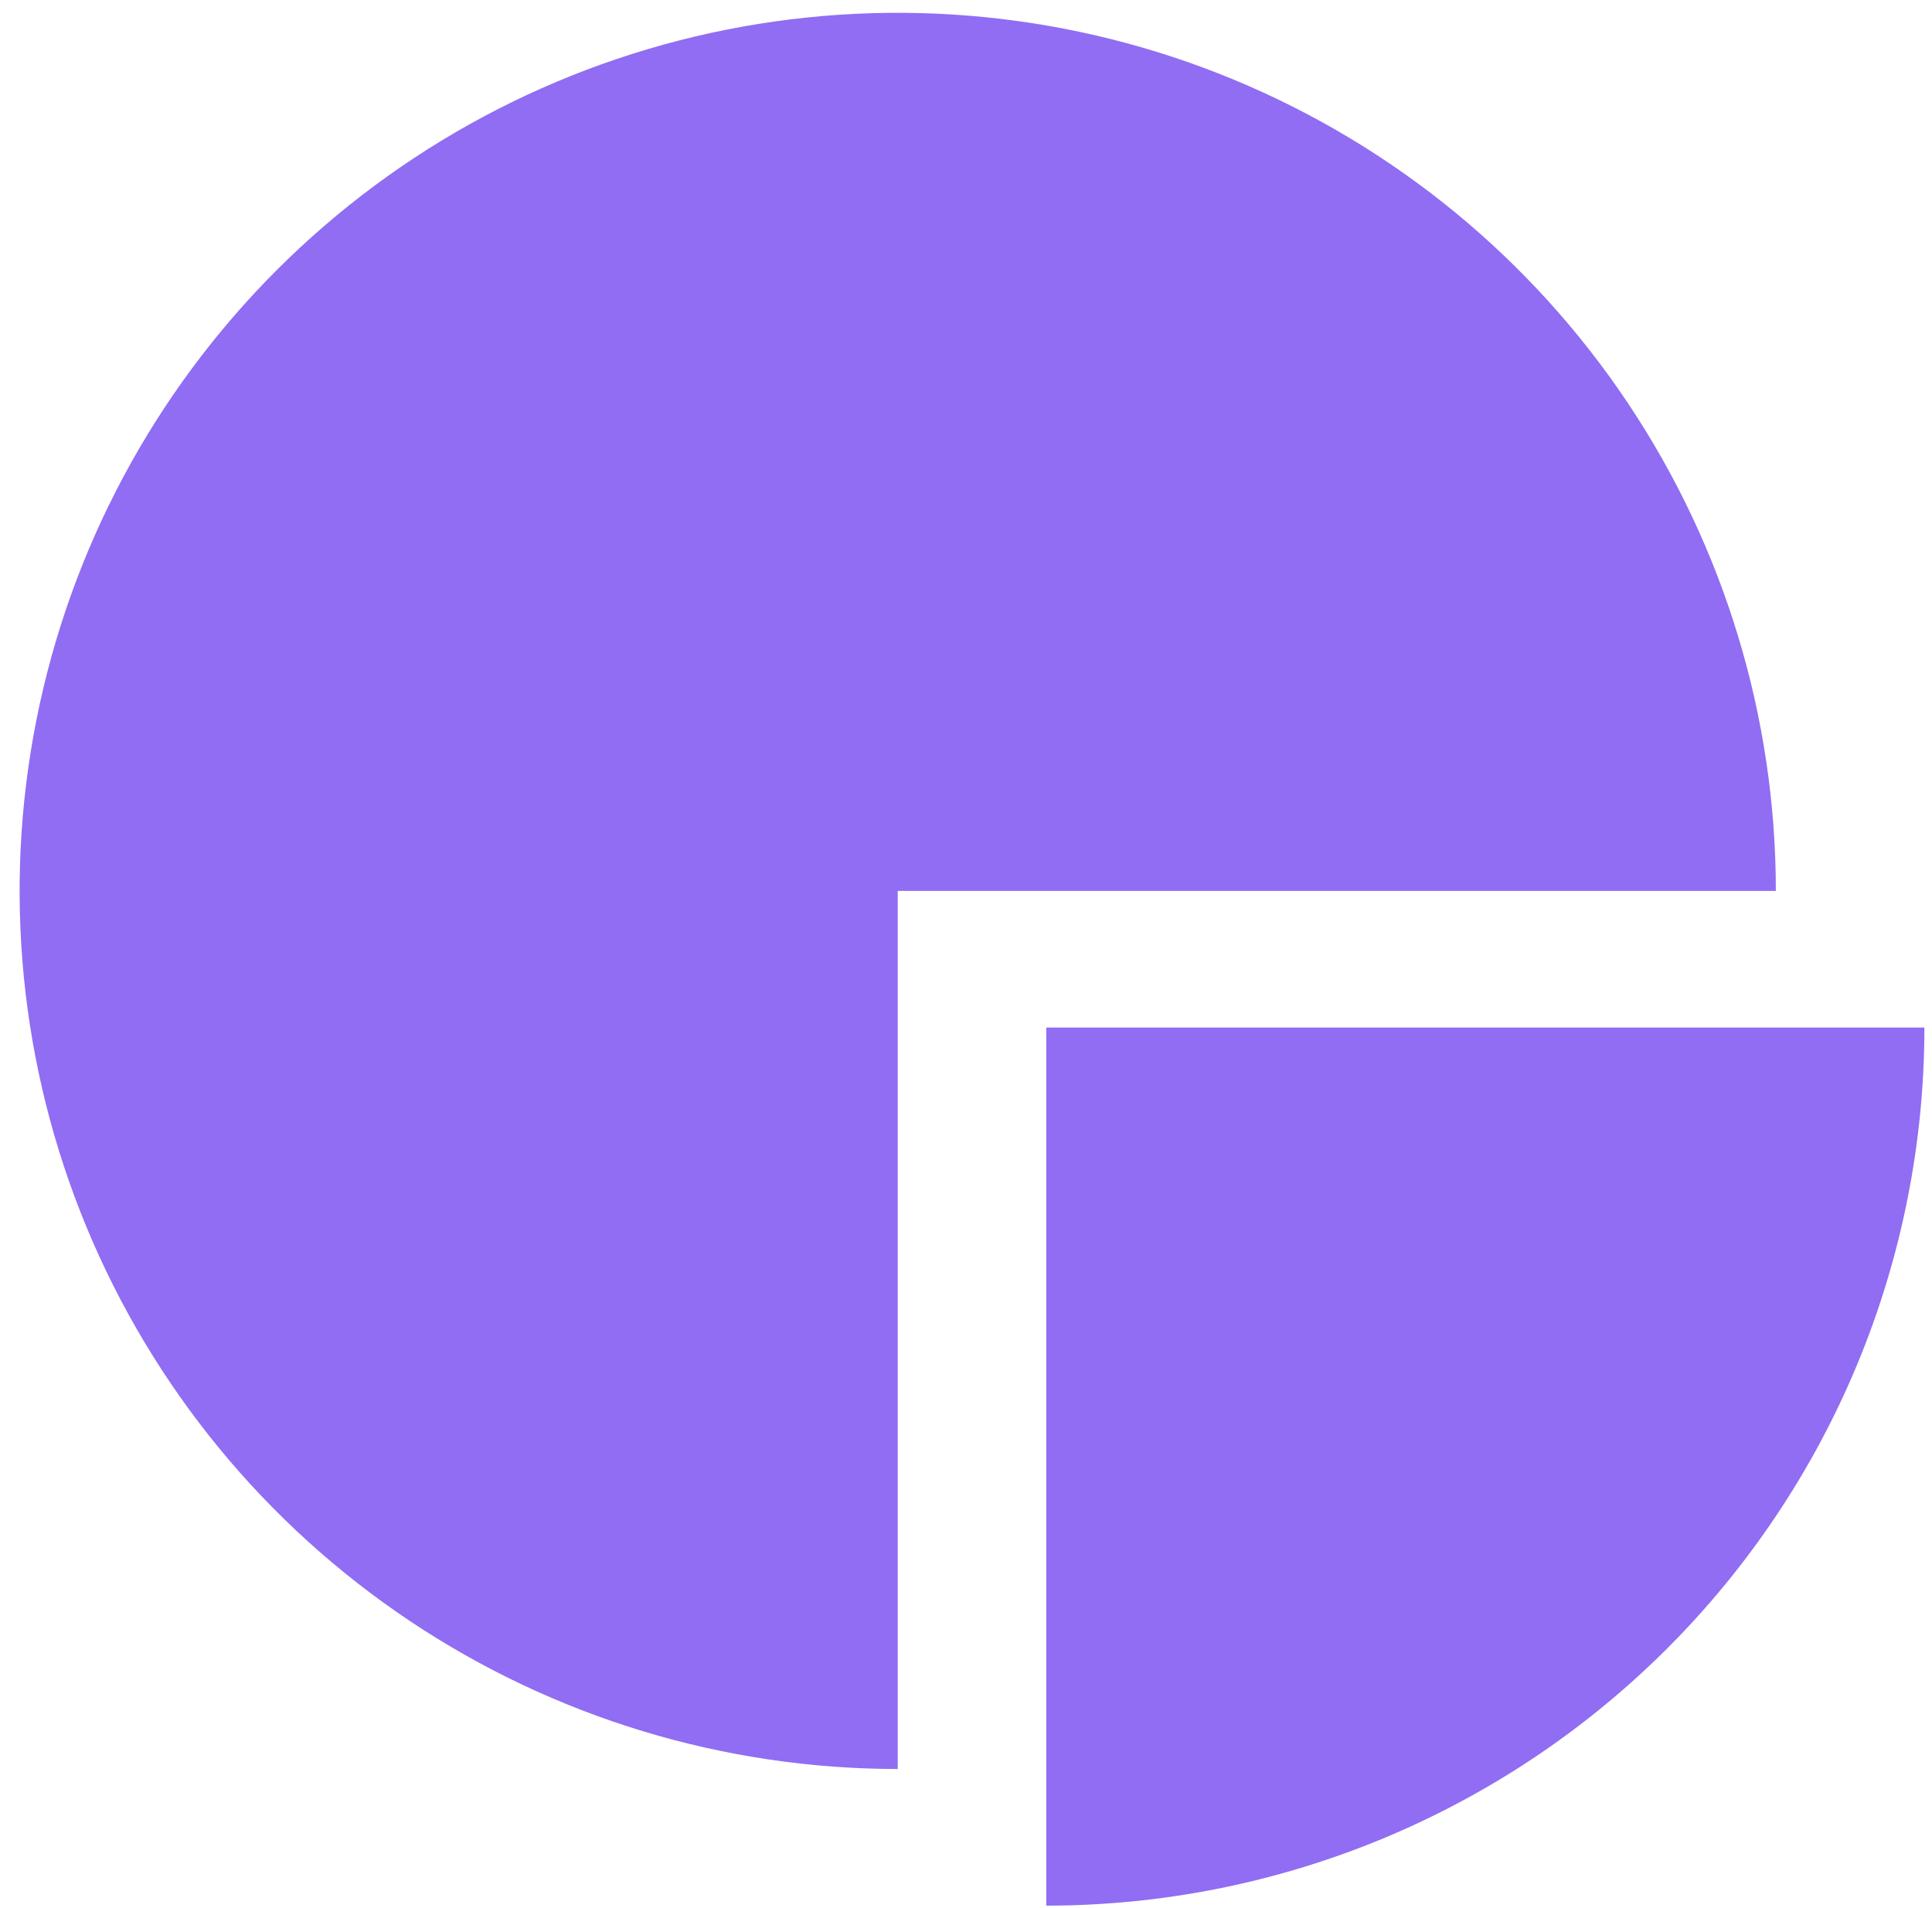
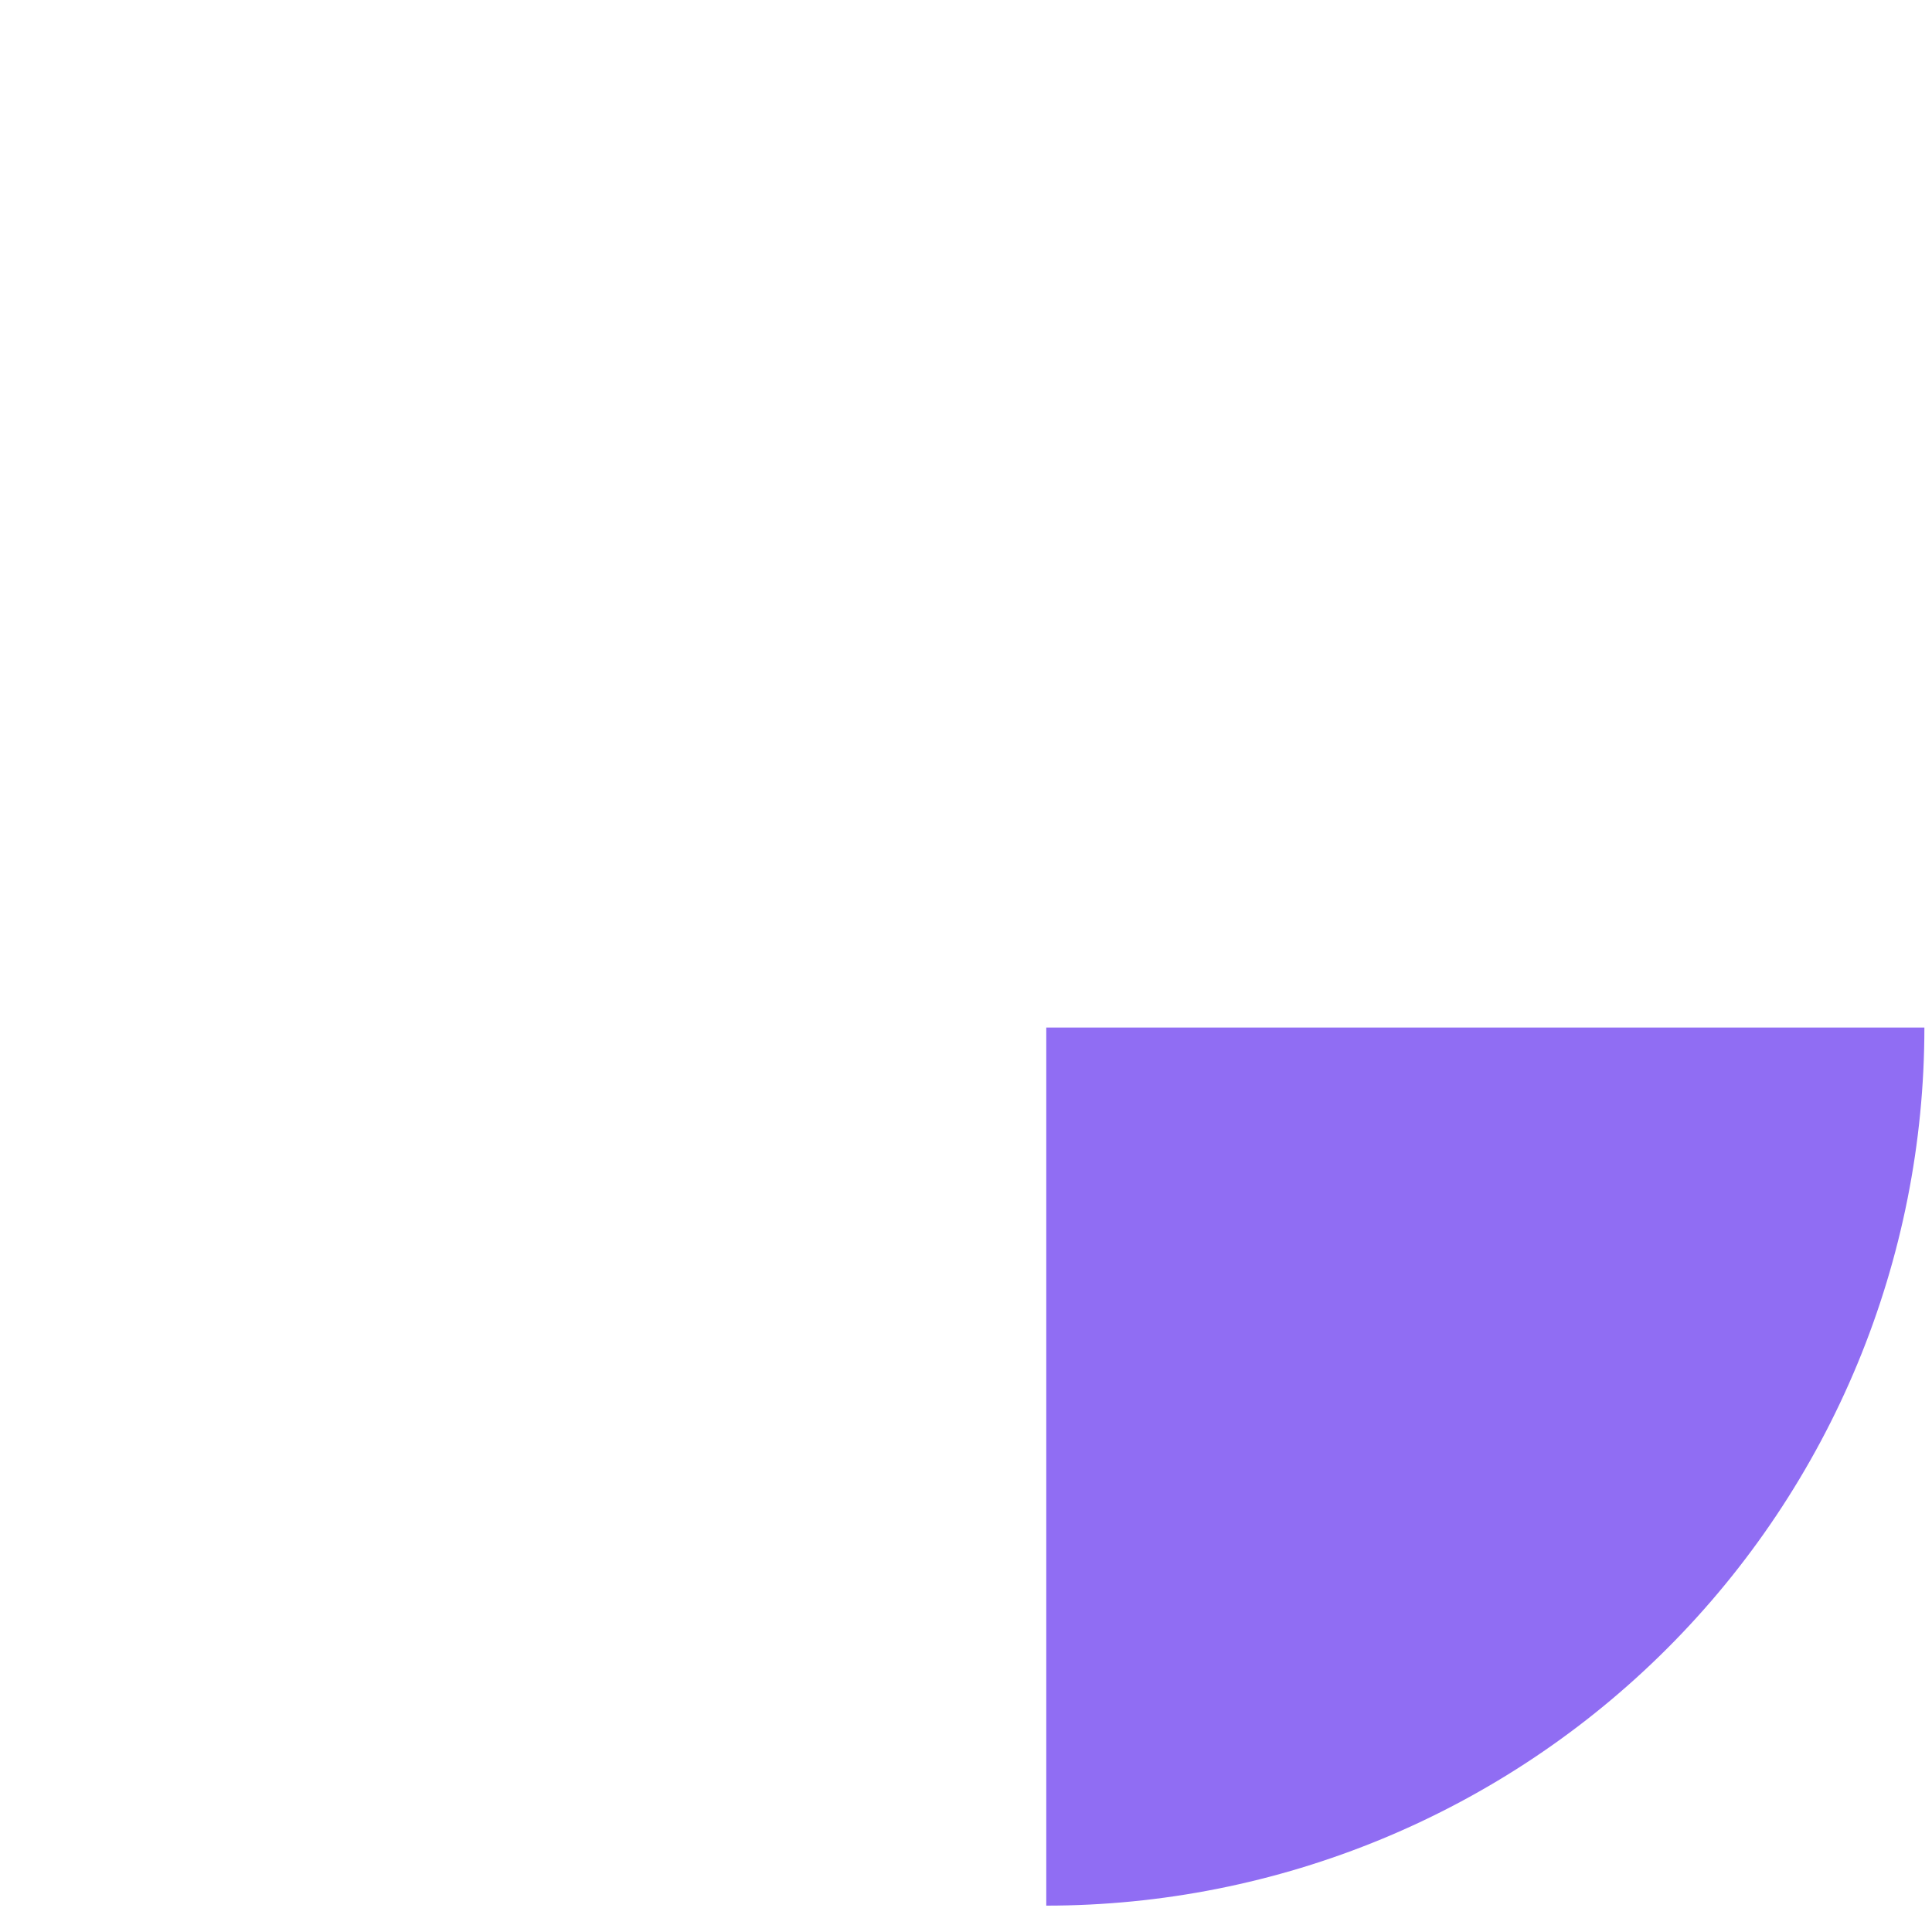
<svg xmlns="http://www.w3.org/2000/svg" width="80" height="79" viewBox="0 0 80 79" fill="none">
-   <path d="M37.173 73.252C29.982 73.252 22.952 71.119 16.972 67.124C10.993 63.128 6.332 57.45 3.58 50.806C0.828 44.161 0.108 36.85 1.511 29.797C2.914 22.744 6.377 16.265 11.462 11.18C16.548 6.095 23.026 2.632 30.08 1.229C37.133 -0.174 44.444 0.546 51.088 3.298C57.732 6.05 63.411 10.71 67.406 16.69C71.402 22.669 73.534 29.699 73.534 36.891L37.173 36.891L37.173 73.252Z" fill="#906DF3" />
  <path d="M79.685 42.549C79.685 47.324 78.744 52.052 76.917 56.464C75.09 60.875 72.411 64.884 69.035 68.26C65.658 71.636 61.65 74.315 57.239 76.142C52.827 77.969 48.099 78.91 43.324 78.91L43.324 42.549L79.685 42.549Z" fill="#906DF3" />
</svg>